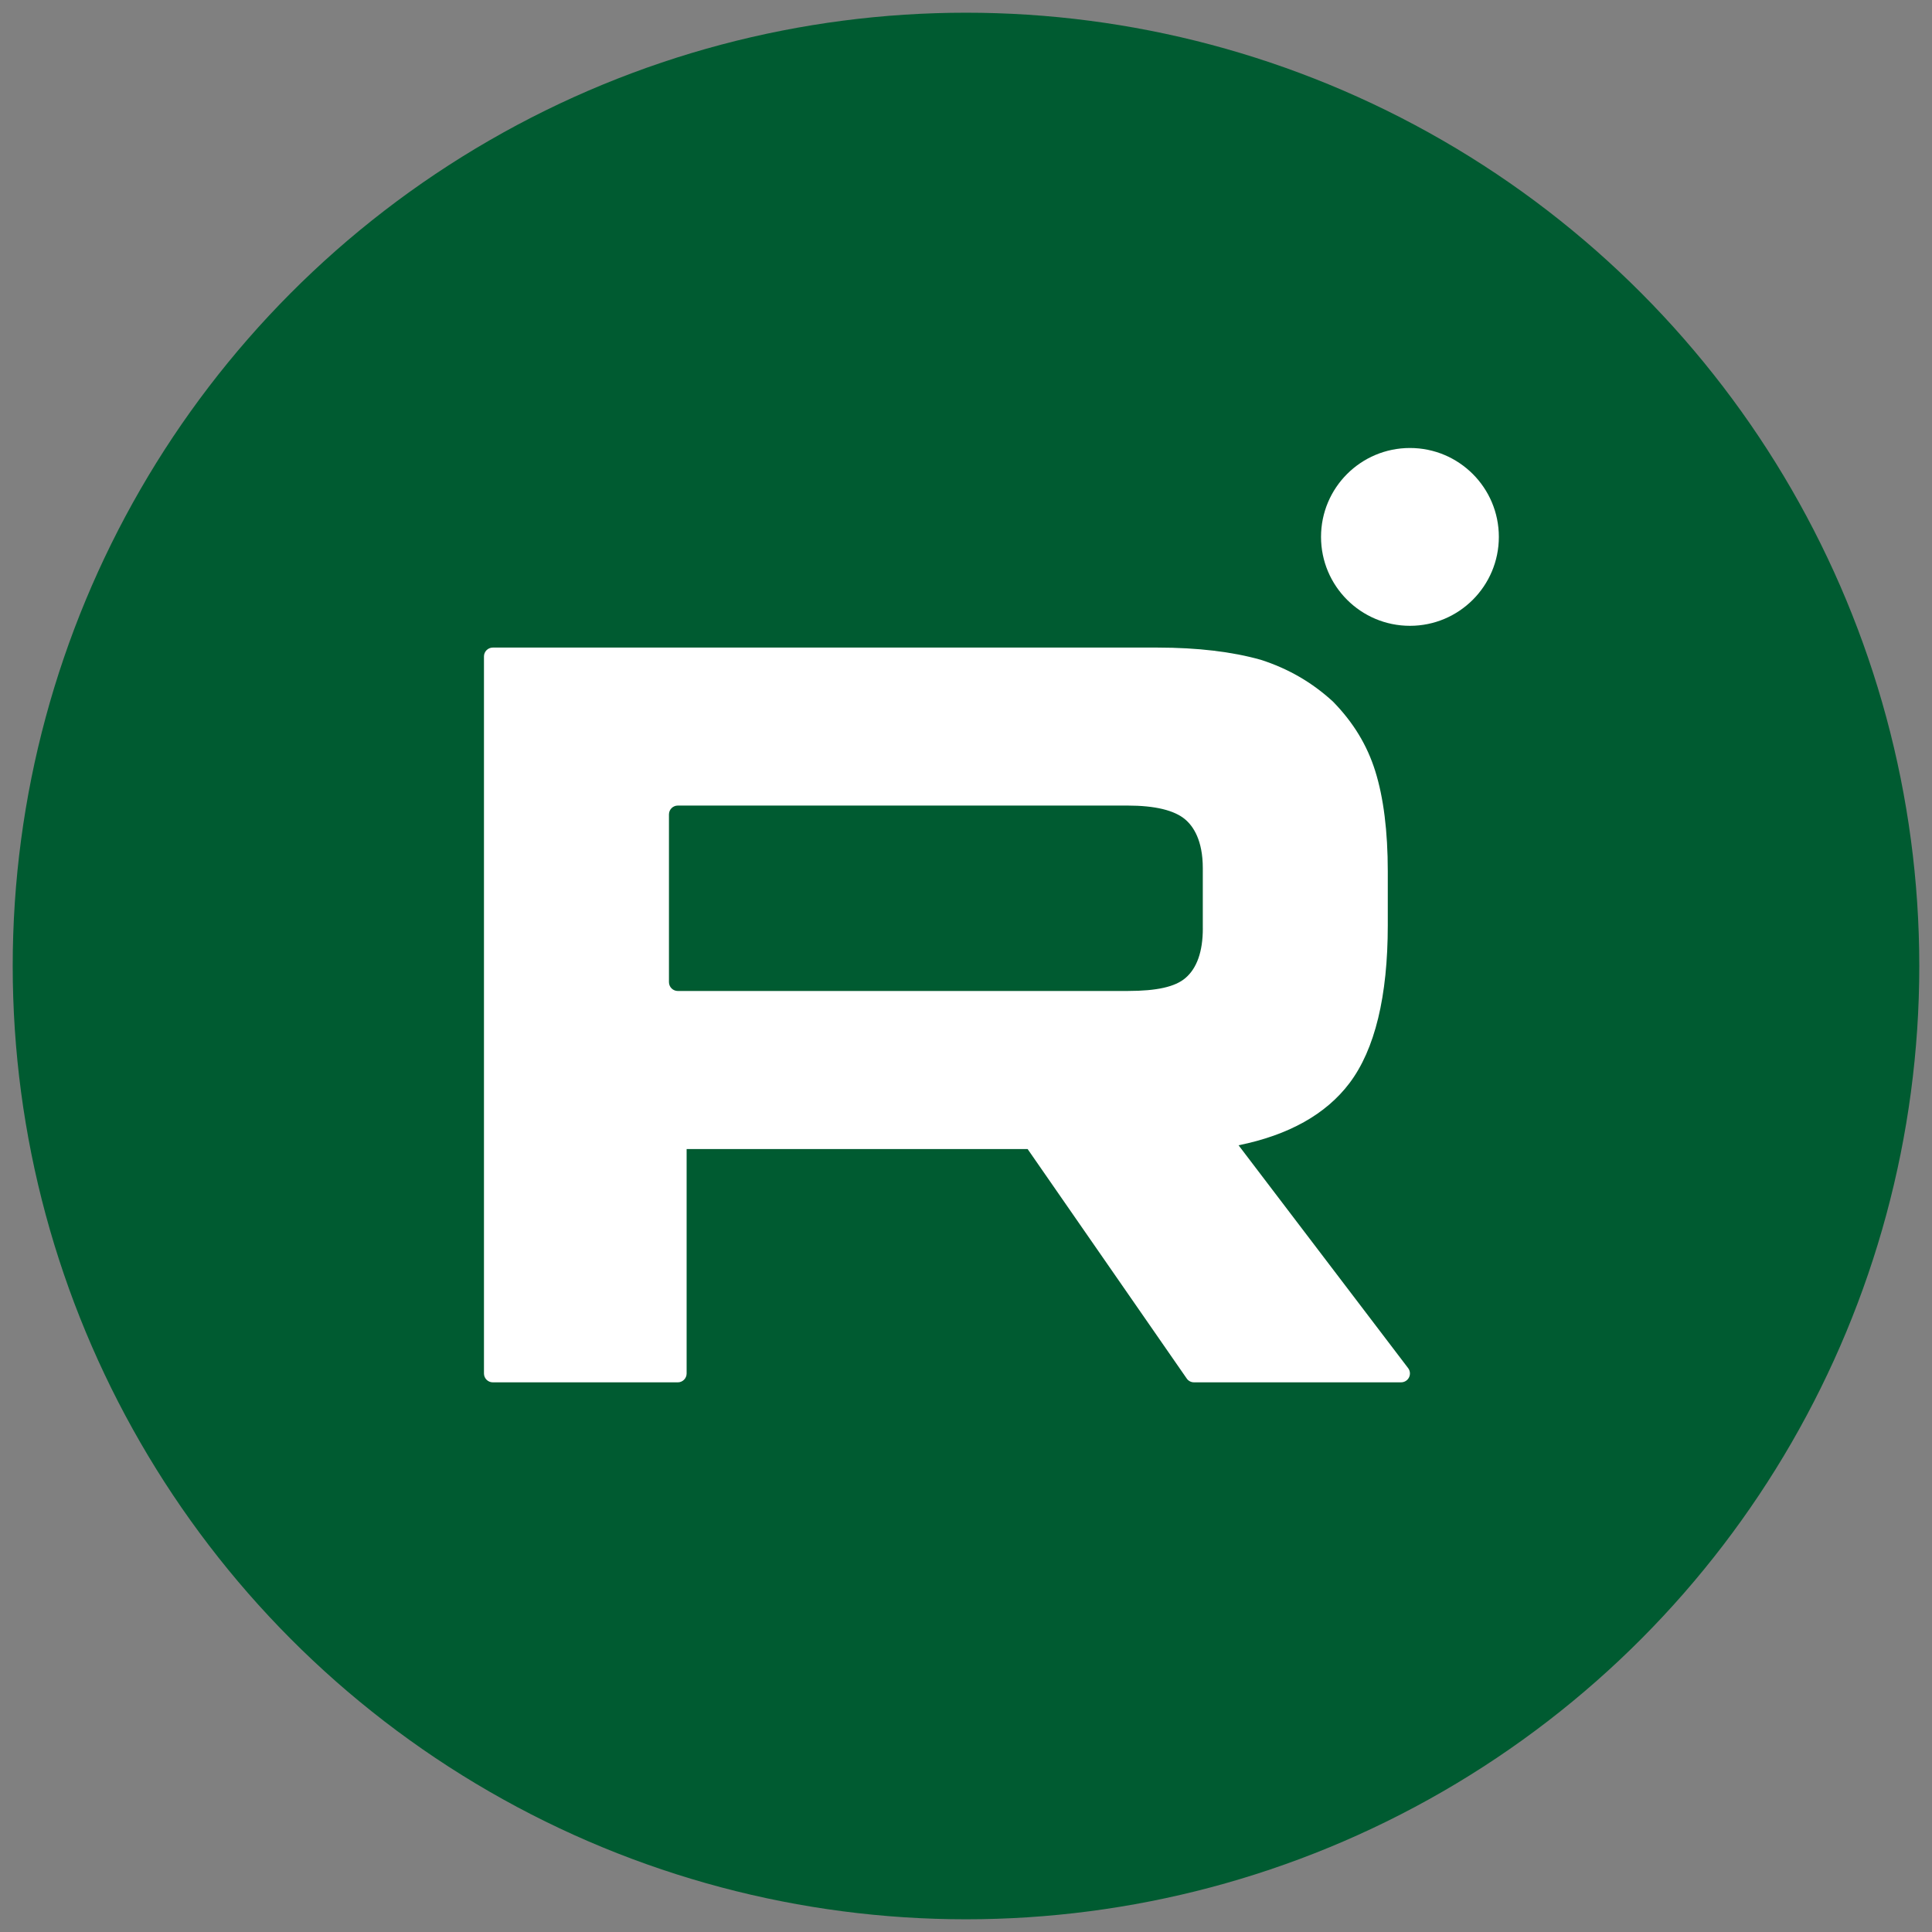
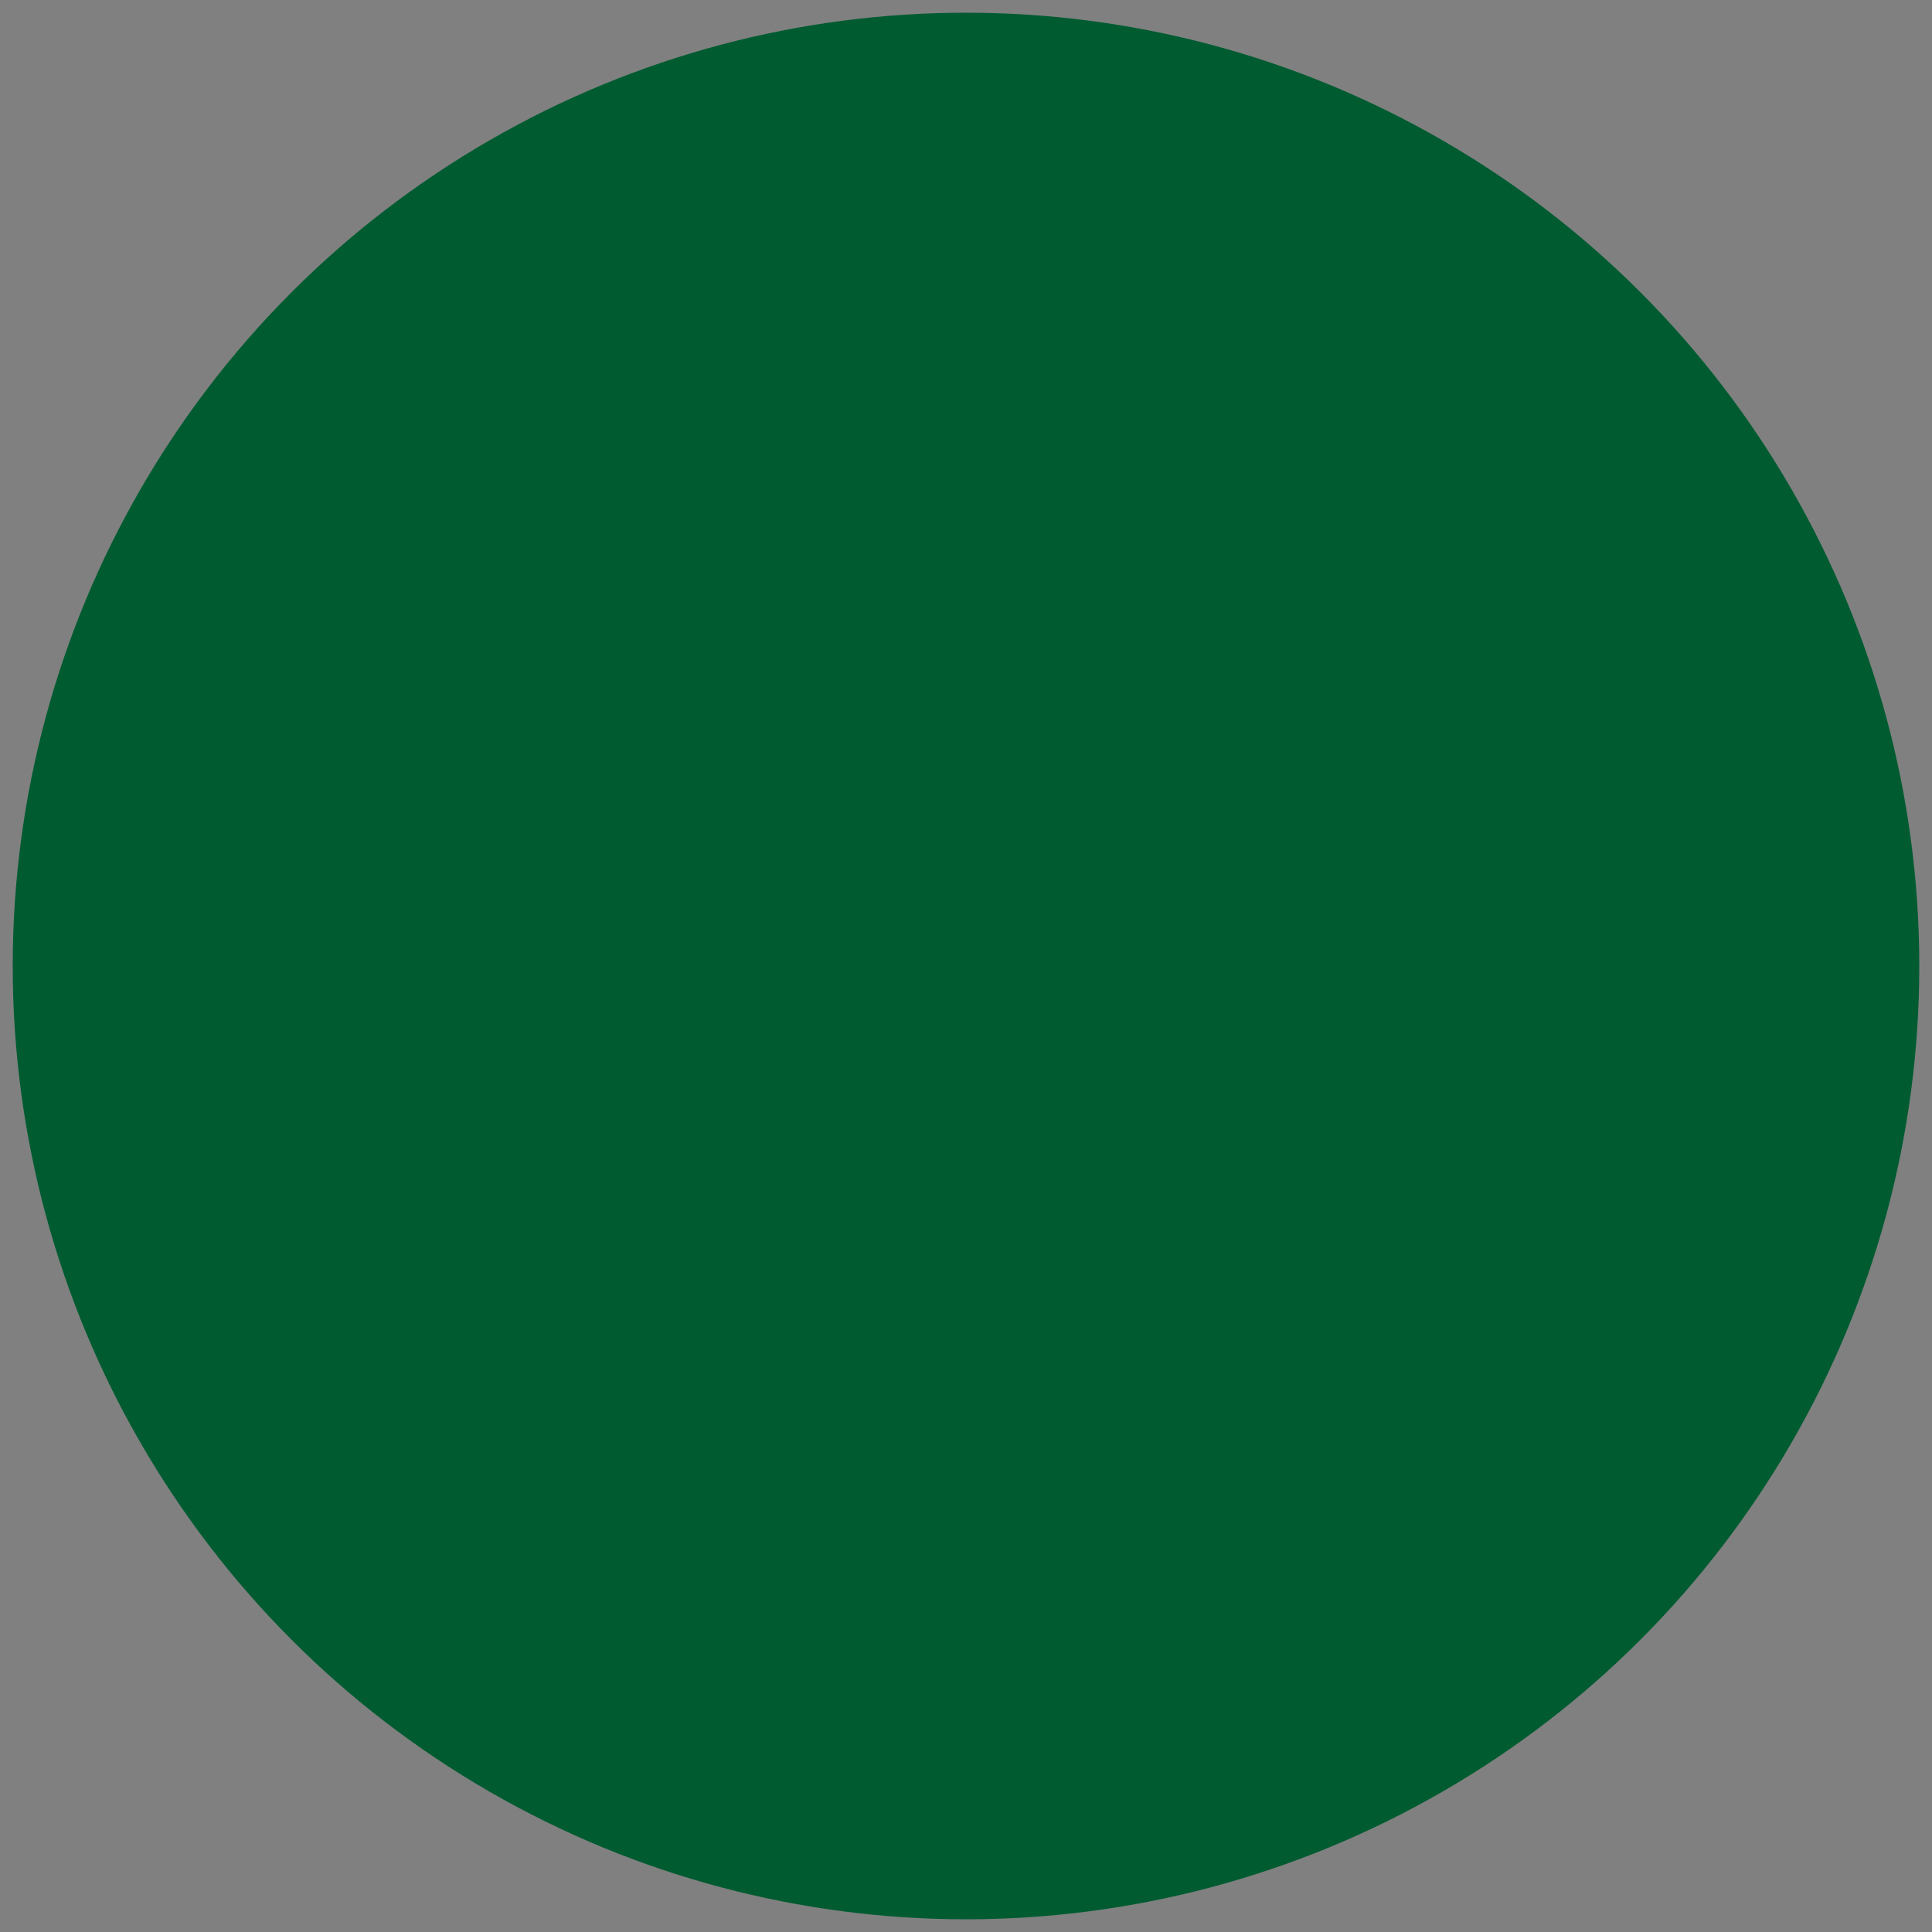
<svg xmlns="http://www.w3.org/2000/svg" version="1.1" id="Слой_1" x="0px" y="0px" width="76px" height="76px" viewBox="0 0 76 76" xml:space="preserve">
  <rect x="0" y="0" width="76" height="76" fill="#808080" stroke="none" />
  <circle fill="#005B31" cx="38" cy="38" r="37.5" />
  <g>
    <g>
-       <path fill="#FFFFFF" d="M55.464,24.618c1.931,0,3.497-1.566,3.497-3.498c0-1.932-1.566-3.497-3.497-3.497 c-1.933,0-3.498,1.565-3.498,3.497C51.966,23.052,53.532,24.618,55.464,24.618z" />
-     </g>
-     <path fill="#FFFFFF" d="M55.393,53.819l-6.671-8.767c1.973-0.4,3.438-1.22,4.362-2.443c1.001-1.325,1.508-3.416,1.508-6.214V34.28 c0-1.576-0.166-2.905-0.495-3.953c-0.318-1.014-0.858-1.904-1.651-2.718c-0.004-0.004-0.009-0.01-0.014-0.014 c-0.822-0.752-1.747-1.289-2.83-1.639c-0.004-0.001-0.008-0.002-0.012-0.003c-1.119-0.316-2.479-0.478-4.047-0.479 c-0.004,0-0.009,0-0.014,0H19.386c-0.191,0-0.348,0.156-0.348,0.348V54.03c0,0.191,0.156,0.348,0.348,0.348h7.277 c0.191,0,0.347-0.156,0.347-0.348v-8.829h13.414l6.259,9.027c0.064,0.094,0.171,0.149,0.285,0.149h8.147 c0.133,0,0.253-0.075,0.312-0.193C55.486,54.066,55.472,53.924,55.393,53.819z M47.316,36.521c0,0.909-0.231,1.568-0.689,1.956 c-0.404,0.343-1.12,0.504-2.253,0.505c-0.007,0.001-0.013,0.001-0.02,0.001h-17.69c-0.192,0-0.349-0.156-0.349-0.348v-6.598 c0-0.192,0.156-0.348,0.349-0.348h17.69c1.08,0,1.845,0.184,2.272,0.548c0.314,0.267,0.689,0.816,0.689,1.914V36.521z" />
+       </g>
  </g>
</svg>